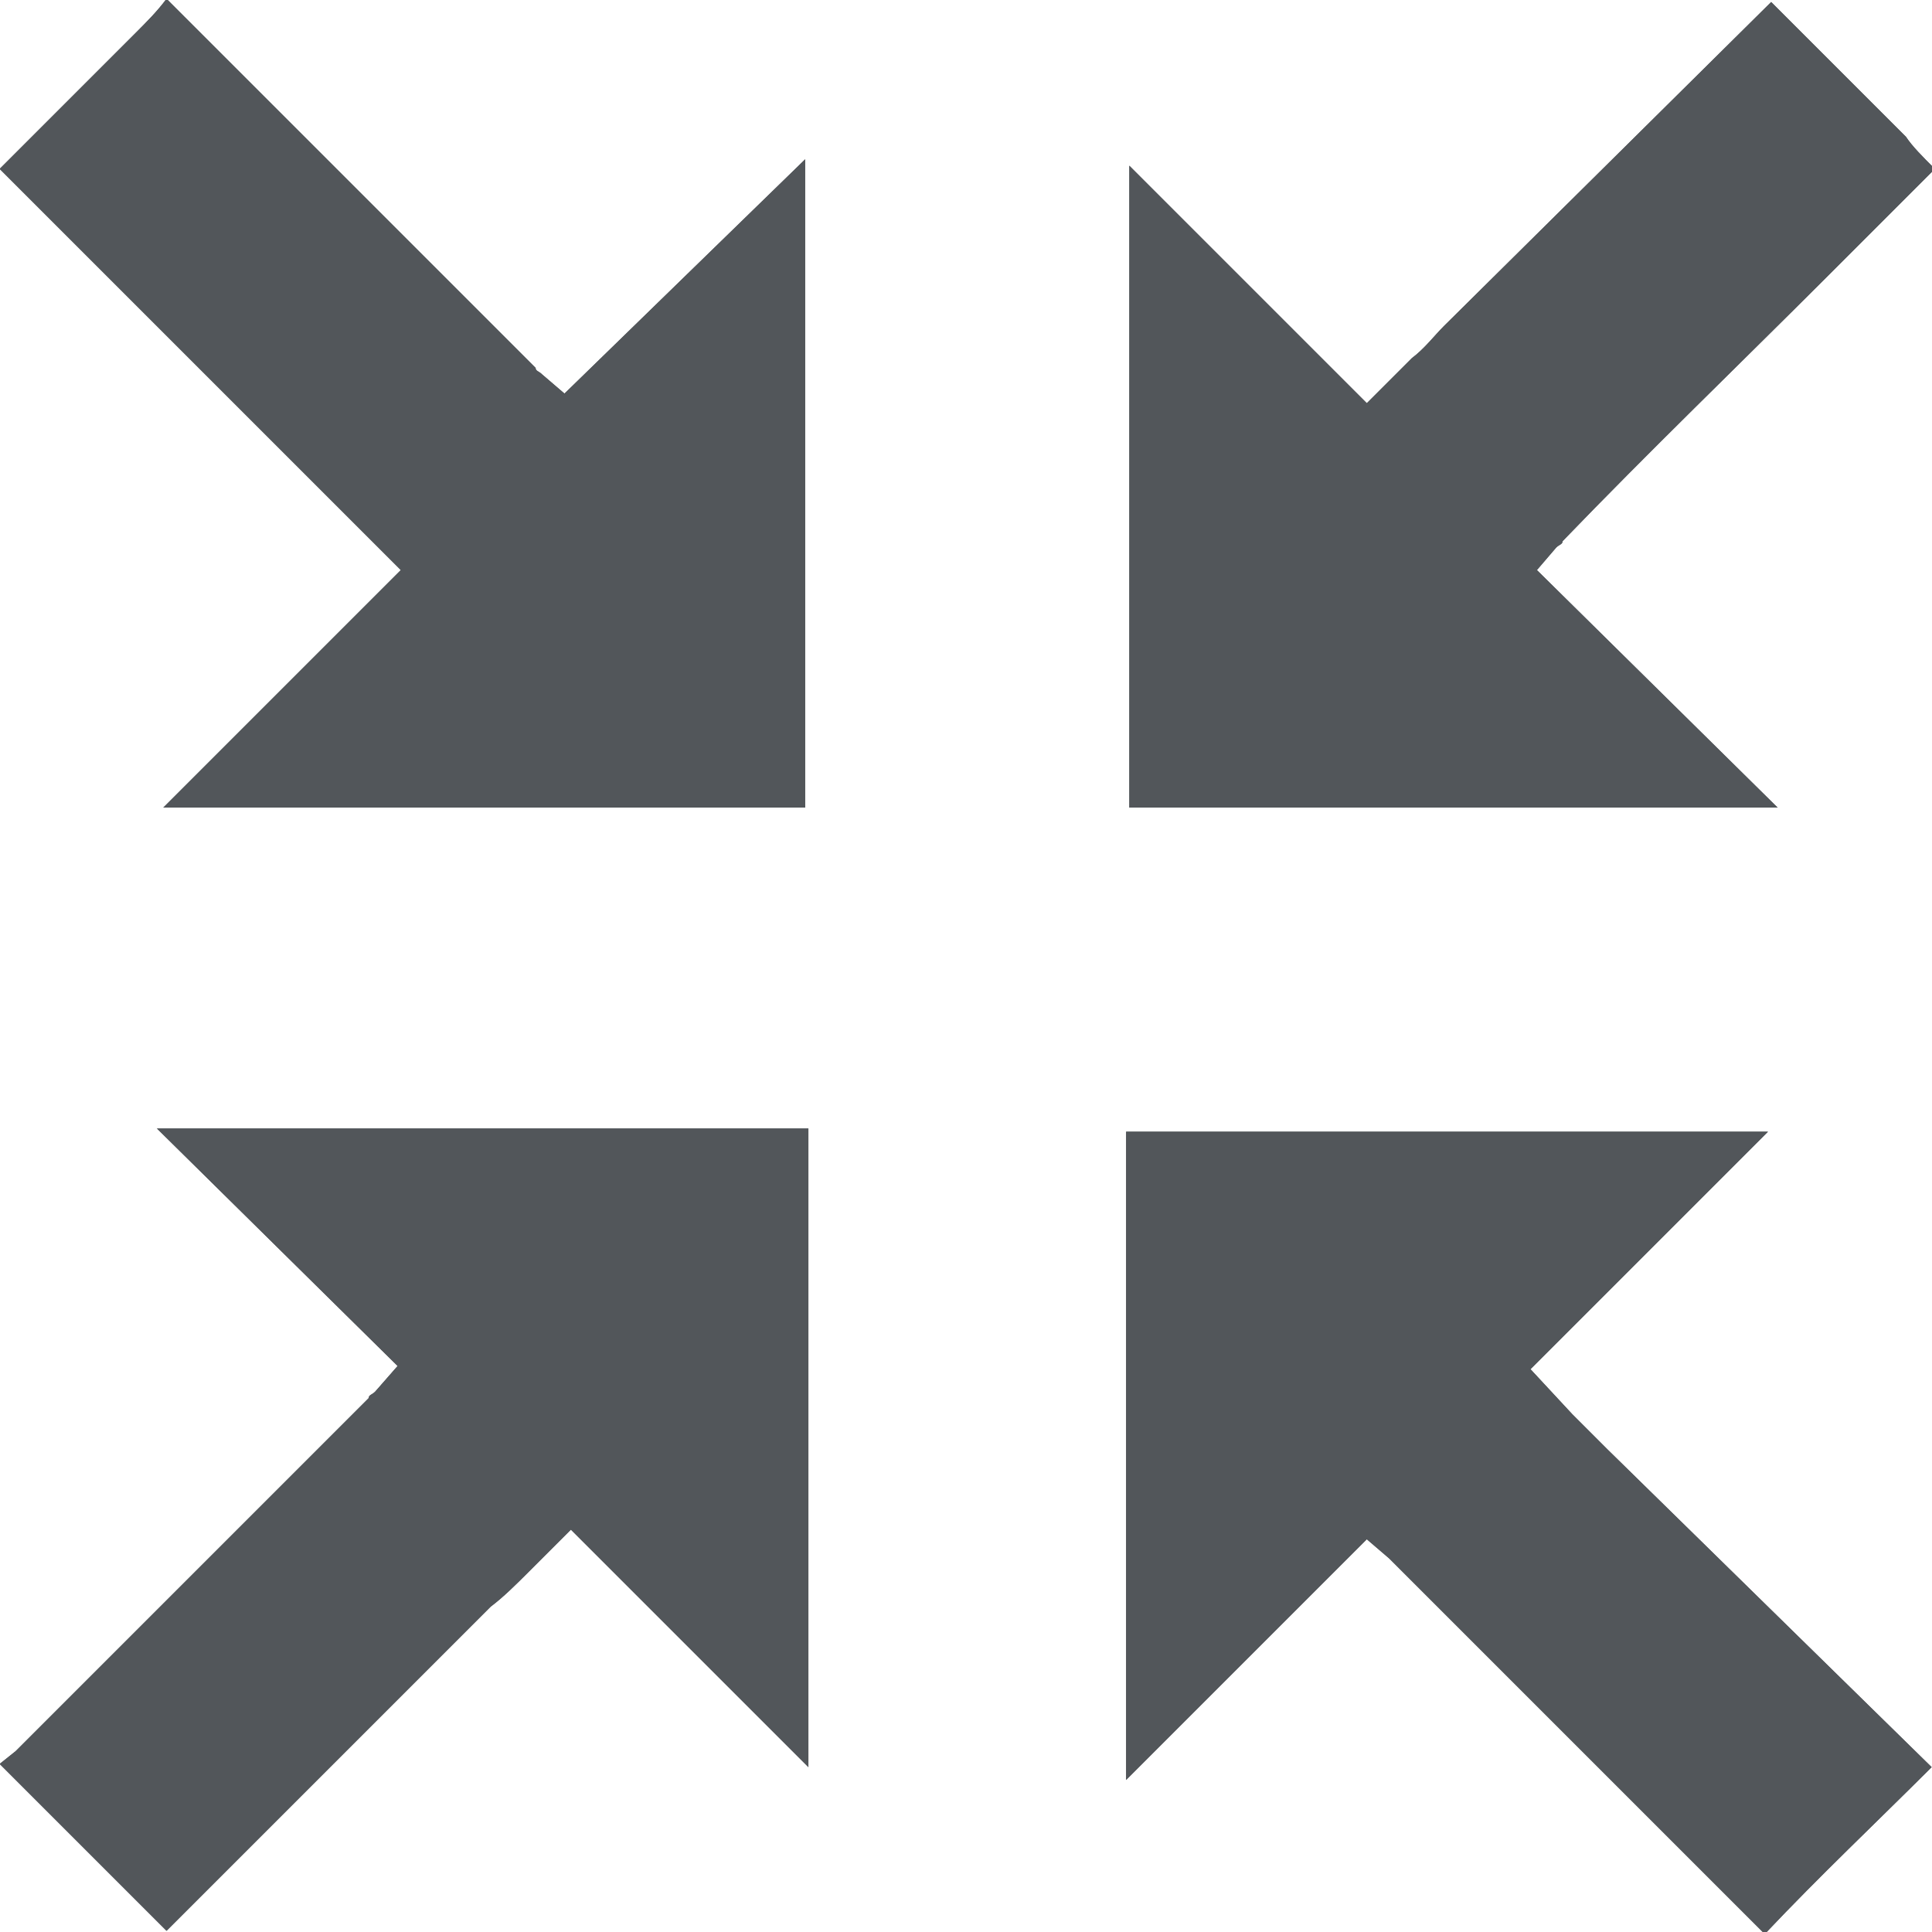
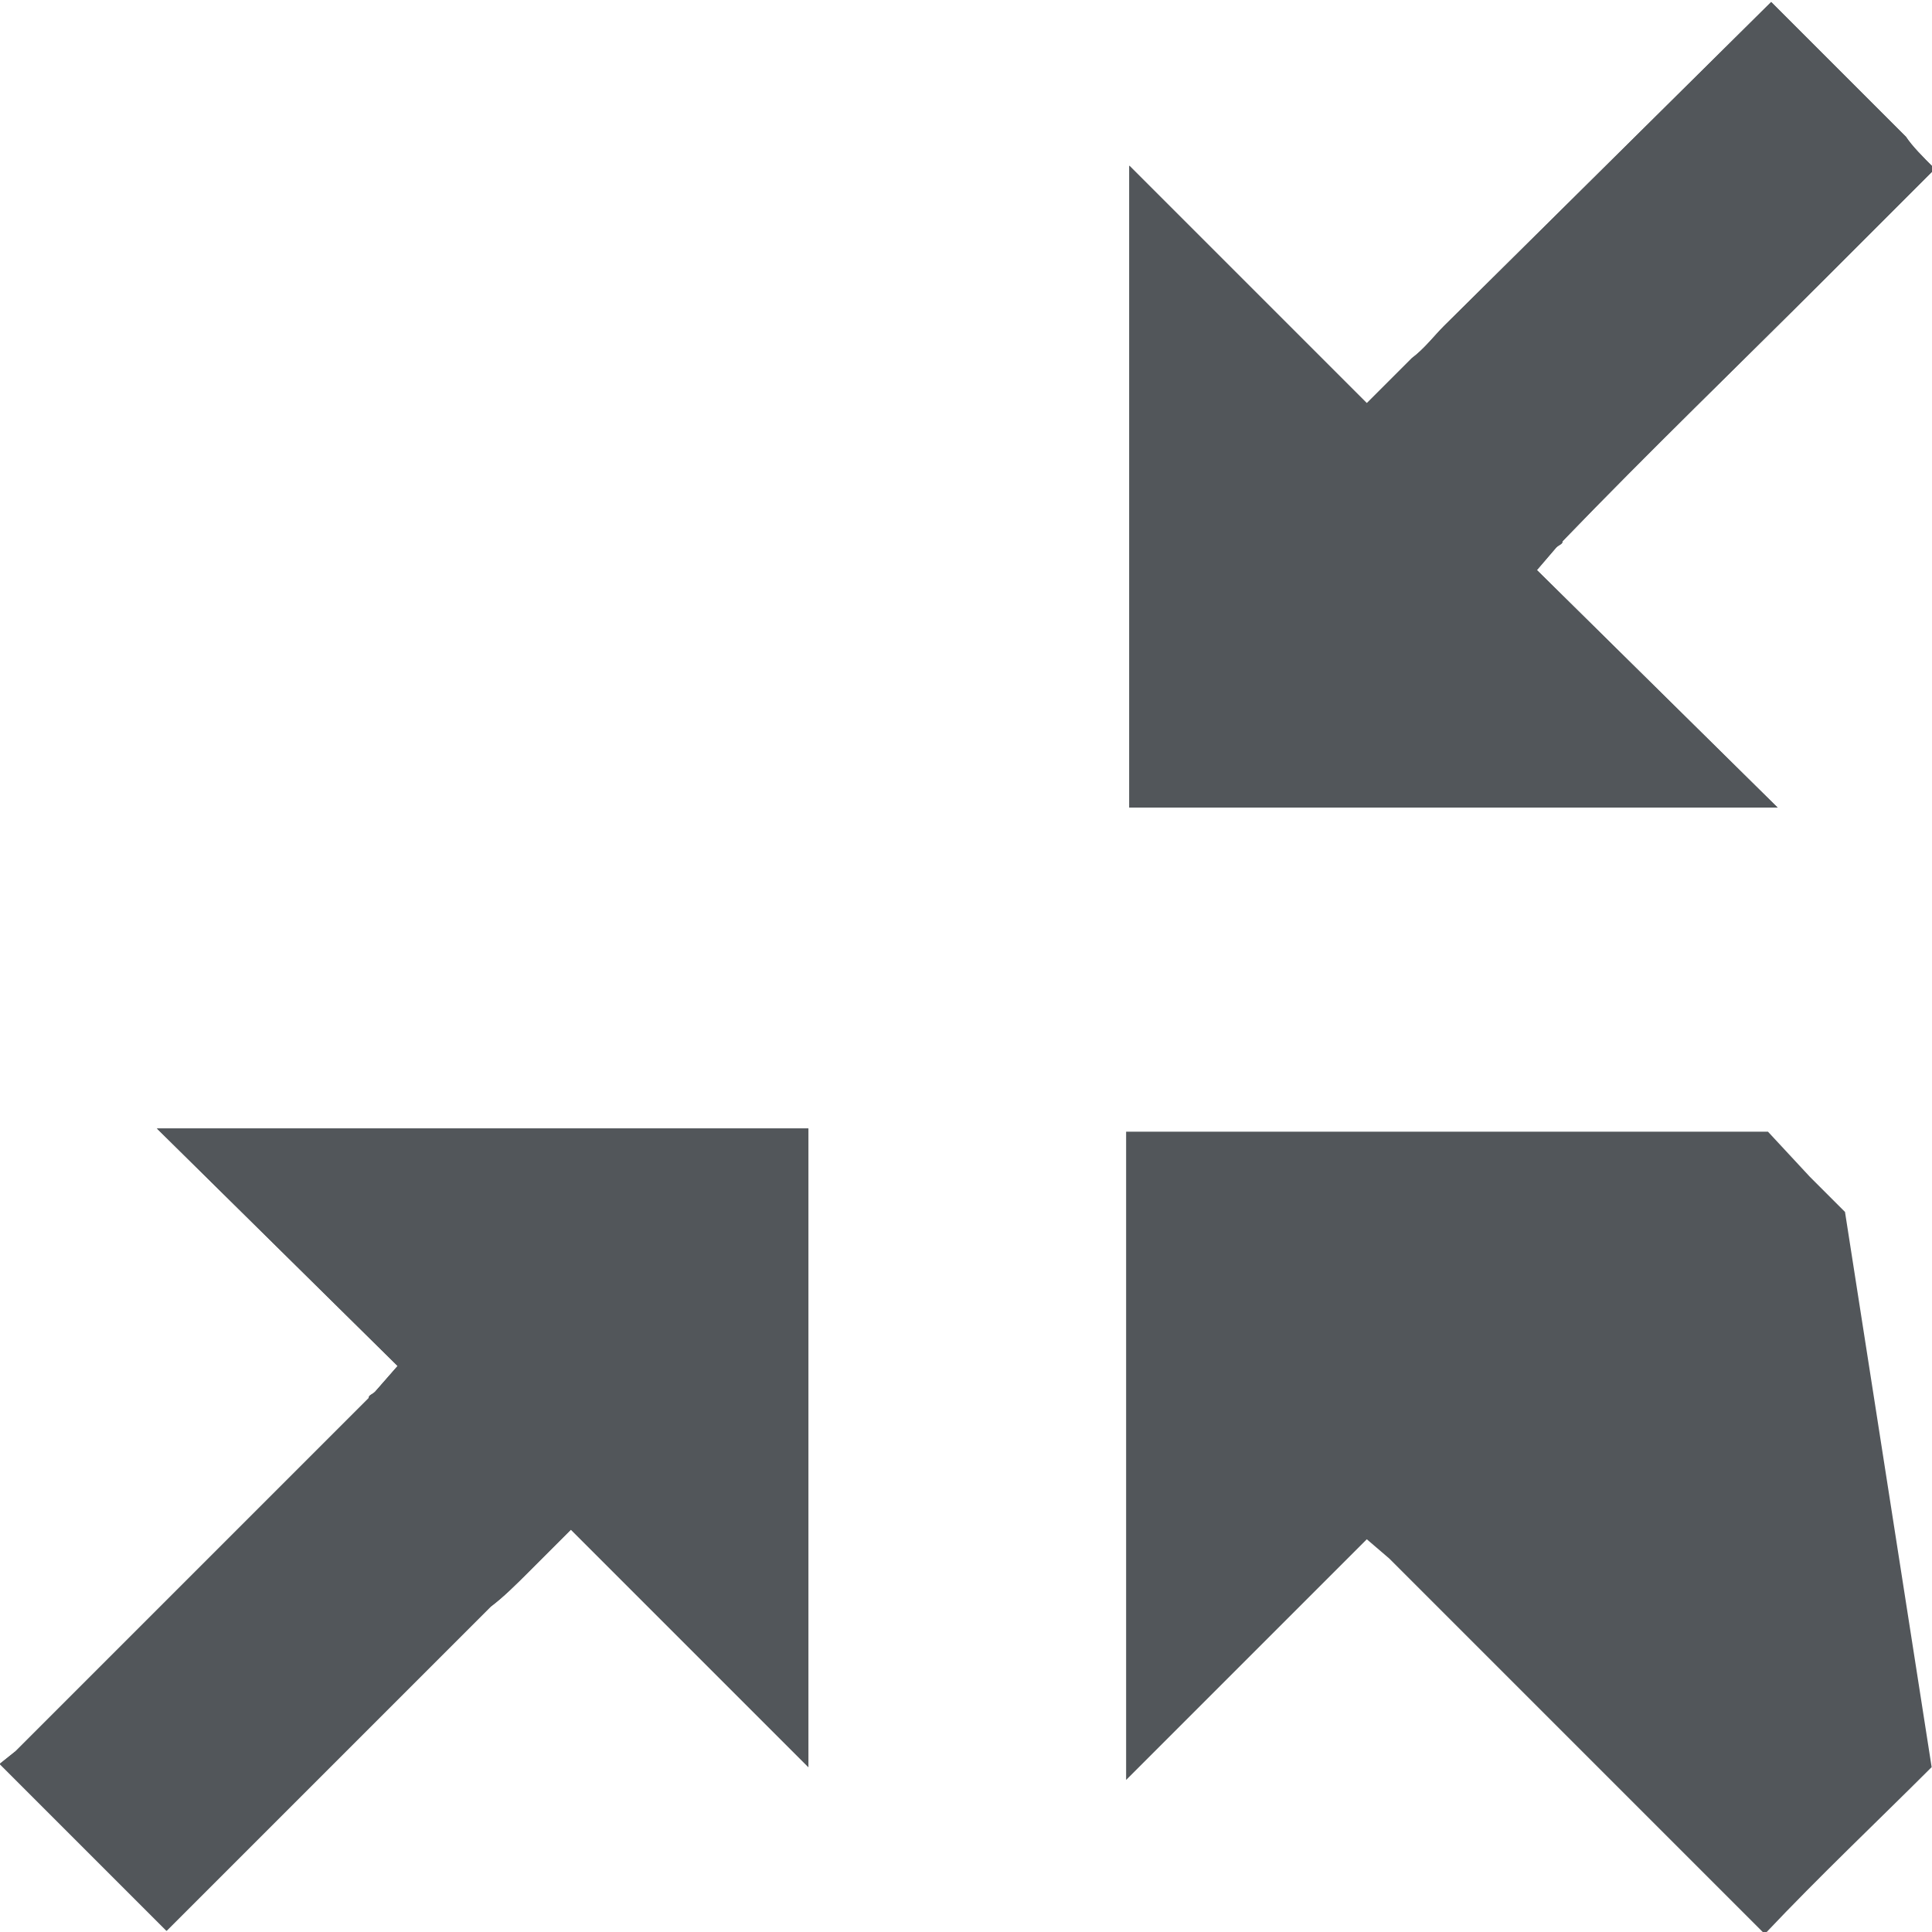
<svg xmlns="http://www.w3.org/2000/svg" version="1.1" id="Capa_1" x="0px" y="0px" viewBox="0 0 60.2 60.2" style="enable-background:new 0 0 60.2 60.2;" xml:space="preserve">
  <style type="text/css">
	.st0{fill-rule:evenodd;clip-rule:evenodd;fill:#52565A;}
	.st1{fill:#52565A;}
</style>
  <g id="Grupo_3340" transform="translate(-833.811 -3444.237)">
    <path class="st0" d="M894.1,3449.5l-0.6,0.6c-0.9,0.9-1.8,1.8-2.8,2.8c-2.7,2.7-5.5,5.4-8.2,8.2c0,0.1-0.1,0.1-0.2,0.2l-0.6,0.7   l7.5,7.4h-20.2v-20l7.4,7.4l1.4-1.4c0.4-0.3,0.7-0.7,1-1l10.2-10.1c1.4,1.4,2.8,2.8,4.2,4.2   C893.4,3448.8,893.7,3449.1,894.1,3449.5z" />
    <g>
      <path class="st1" d="M894.1,3449.5l-0.6,0.6c-0.9,0.9-1.8,1.8-2.8,2.8c-2.7,2.7-5.5,5.4-8.2,8.2c0,0.1-0.1,0.1-0.2,0.2l-0.6,0.7    l7.5,7.4h-20.2v-20l7.4,7.4l1.4-1.4c0.4-0.3,0.7-0.7,1-1l10.2-10.1c1.4,1.4,2.8,2.8,4.2,4.2    C893.4,3448.8,893.7,3449.1,894.1,3449.5z" />
    </g>
-     <path class="st0" d="M858.9,3449.2v20.2h-20l7.4-7.4l-1.2-1.2c-0.4-0.4-0.8-0.8-1.2-1.2l-10.1-10.1c1.4-1.4,2.8-2.8,4.2-4.2   c0.4-0.4,0.7-0.7,1-1.1l3.3,3.3c2.7,2.7,5.5,5.5,8.2,8.2c0,0.1,0.1,0.1,0.2,0.2l0.7,0.6L858.9,3449.2z" />
    <g>
-       <path class="st1" d="M858.9,3449.2v20.2h-20l7.4-7.4l-1.2-1.2c-0.4-0.4-0.8-0.8-1.2-1.2l-10.1-10.1c1.4-1.4,2.8-2.8,4.2-4.2    c0.4-0.4,0.7-0.7,1-1.1l3.3,3.3c2.7,2.7,5.5,5.5,8.2,8.2c0,0.1,0.1,0.1,0.2,0.2l0.7,0.6L858.9,3449.2z" />
-     </g>
+       </g>
    <path class="st0" d="M859,3479.3v20l-7.4-7.4l-1.3,1.3c-0.4,0.4-0.8,0.8-1.2,1.1c-3.4,3.4-6.7,6.7-10.1,10.1c-1.3-1.3-2.7-2.7-4-4   c-0.4-0.4-0.8-0.8-1.2-1.2l0.5-0.4c1-1,1.9-1.9,2.9-2.9c2.7-2.7,5.4-5.4,8.1-8.1c0-0.1,0.1-0.1,0.2-0.2l0.7-0.8l-7.5-7.4H859z" />
    <g>
      <path class="st1" d="M859,3479.3v20l-7.4-7.4l-1.3,1.3c-0.4,0.4-0.8,0.8-1.2,1.1c-3.4,3.4-6.7,6.7-10.1,10.1c-1.3-1.3-2.7-2.7-4-4    c-0.4-0.4-0.8-0.8-1.2-1.2l0.5-0.4c1-1,1.9-1.9,2.9-2.9c2.7-2.7,5.4-5.4,8.1-8.1c0-0.1,0.1-0.1,0.2-0.2l0.7-0.8l-7.5-7.4H859z" />
    </g>
-     <path class="st0" d="M894,3499.3c-1.7,1.7-3.5,3.4-5.2,5.2l-3.3-3.3c-2.7-2.7-5.4-5.4-8.1-8.1c-0.1-0.1-0.1-0.1-0.3-0.3l-0.7-0.6   l-7.5,7.5v-20.2h20l-7.4,7.4l1.3,1.4c0.4,0.4,0.7,0.7,1.1,1.1L894,3499.3z" />
    <g>
-       <path class="st1" d="M894,3499.3c-1.7,1.7-3.5,3.4-5.2,5.2l-3.3-3.3c-2.7-2.7-5.4-5.4-8.1-8.1c-0.1-0.1-0.1-0.1-0.3-0.3l-0.7-0.6    l-7.5,7.5v-20.2h20l-7.4,7.4l1.3,1.4c0.4,0.4,0.7,0.7,1.1,1.1L894,3499.3z" />
+       <path class="st1" d="M894,3499.3c-1.7,1.7-3.5,3.4-5.2,5.2l-3.3-3.3c-2.7-2.7-5.4-5.4-8.1-8.1c-0.1-0.1-0.1-0.1-0.3-0.3l-0.7-0.6    l-7.5,7.5v-20.2h20l1.3,1.4c0.4,0.4,0.7,0.7,1.1,1.1L894,3499.3z" />
    </g>
  </g>
</svg>